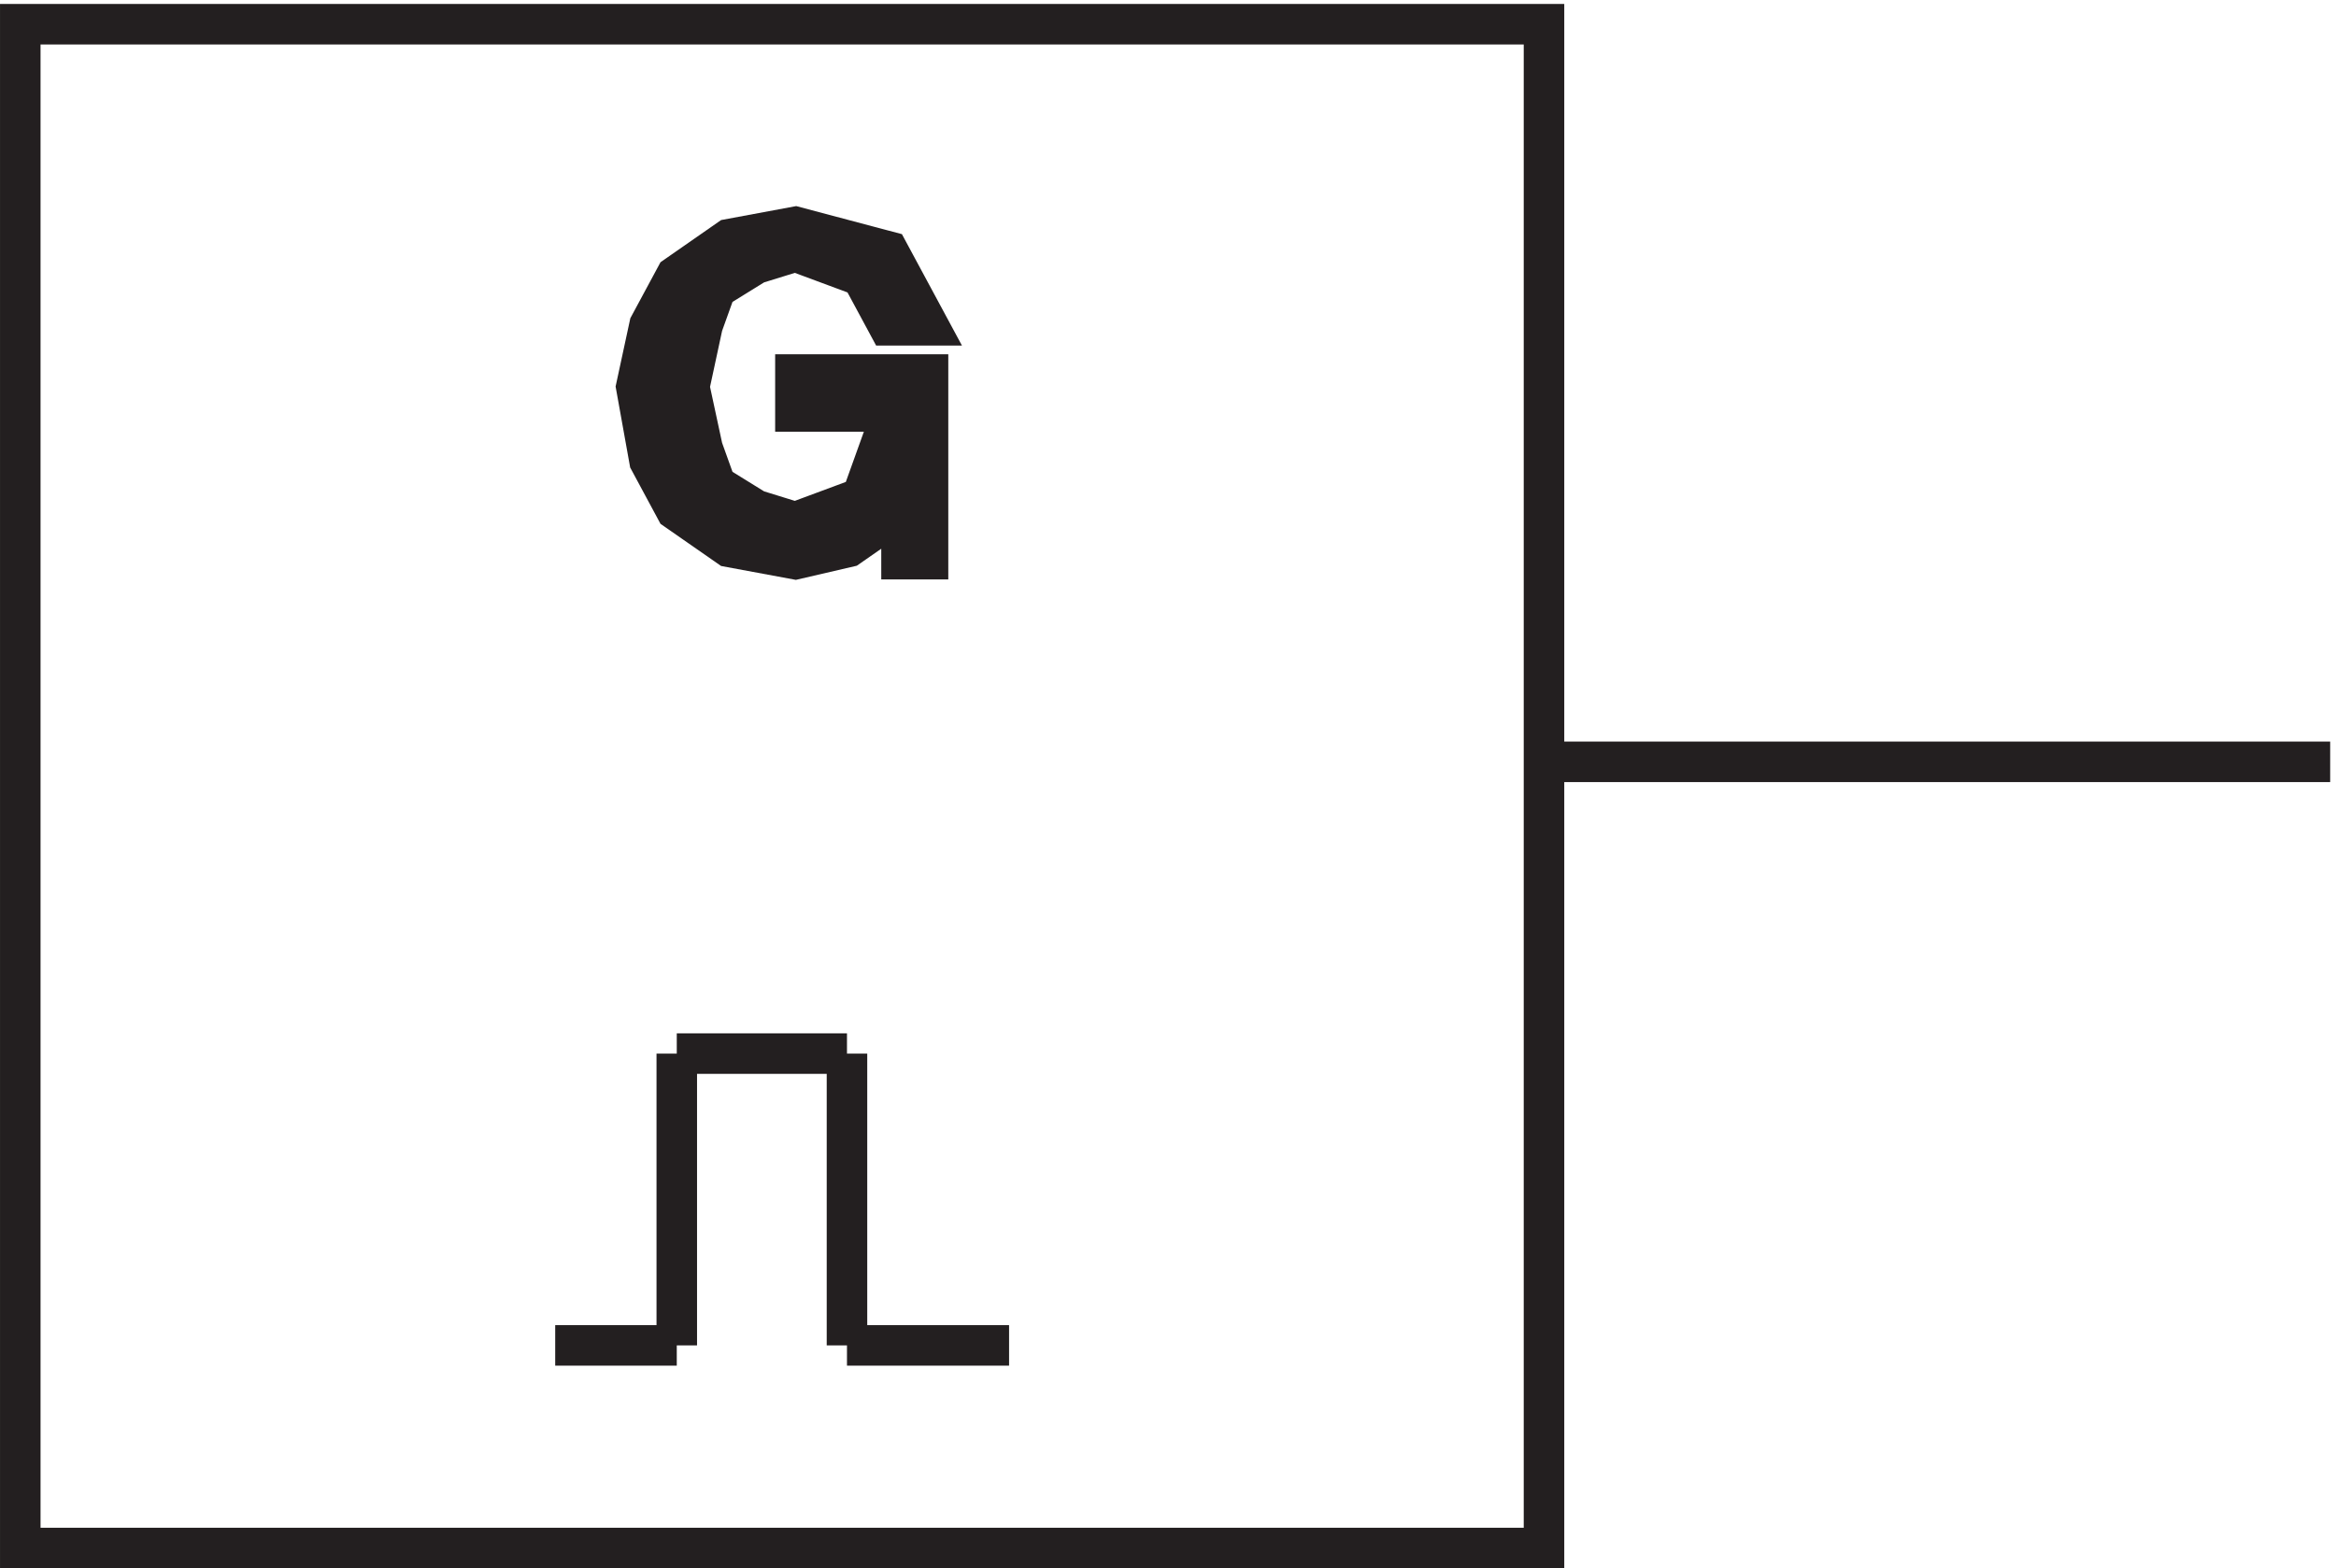
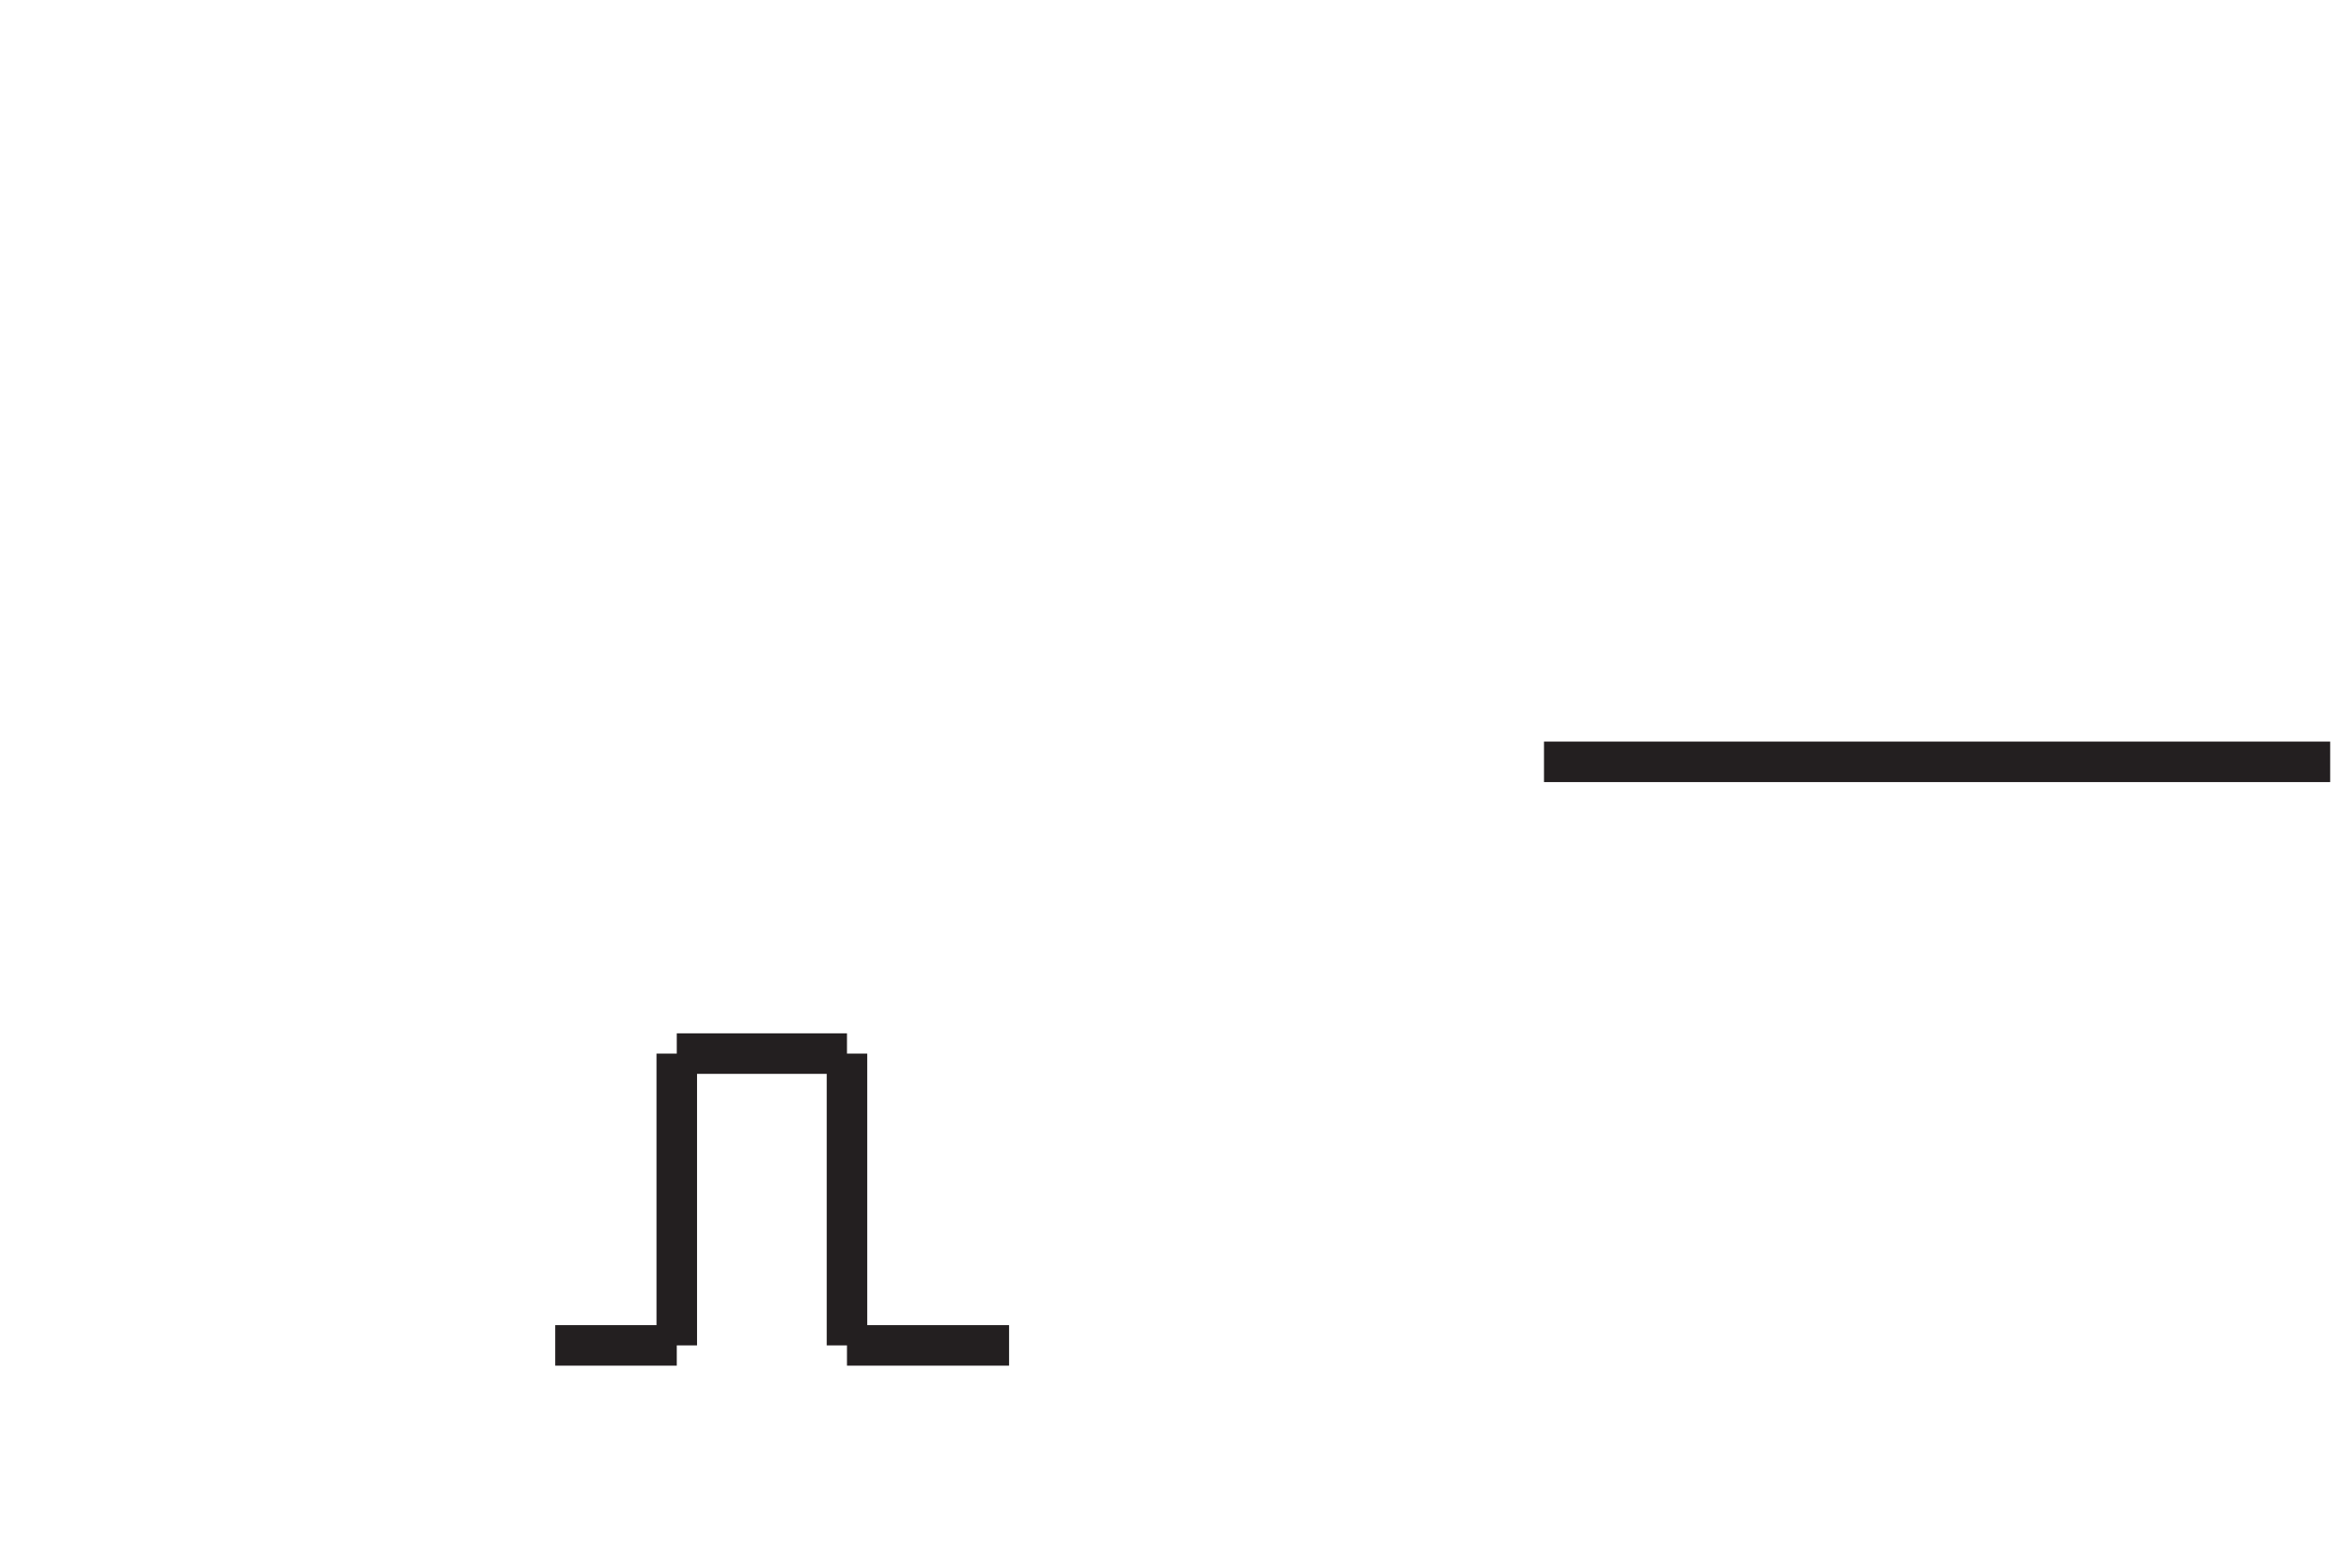
<svg xmlns="http://www.w3.org/2000/svg" xml:space="preserve" width="57.5" height="38.6">
  <path d="M102.332 41.168h22.5m0 0v54m0 0h31.5m0 0v-54m0 0h30m99 107.996h145.5" style="fill:none;stroke:#231f20;stroke-width:7.5;stroke-linecap:butt;stroke-linejoin:miter;stroke-miterlimit:10;stroke-dasharray:none;stroke-opacity:1" transform="matrix(.133 0 0 -.133 .056 38.59)" />
-   <path d="m171.332 229.945-7.363 13.664-17.18 4.559-12.273-2.281-9.821-6.832-4.906-9.11-2.457-11.39 2.457-13.668 4.906-9.11 9.821-6.832 12.273-2.277 9.816 2.277 9.821 6.832v-9.109h4.906v34.164h-24.543V214h17.18v-2.277l-4.91-13.668-12.27-4.555-7.363 2.277-7.367 4.555-2.454 6.836-2.453 11.387 2.453 11.39 2.454 6.832 7.367 4.555 7.363 2.277 12.27-4.554 4.91-9.11h7.363" style="fill:#231f20;fill-opacity:1;fill-rule:evenodd;stroke:none" transform="matrix(.133 0 0 -.133 .056 38.59)" />
-   <path d="m171.332 229.945-7.363 13.664-17.18 4.559-12.273-2.281-9.821-6.832-4.906-9.11-2.457-11.39 2.457-13.668 4.906-9.11 9.821-6.832 12.273-2.277 9.816 2.277 9.821 6.832v-9.109h4.906v34.164h-24.543V214h17.18v-2.277l-4.91-13.668-12.27-4.555-7.363 2.277-7.367 4.555-2.454 6.836-2.453 11.387 2.453 11.39 2.454 6.832 7.367 4.555 7.363 2.277 12.27-4.554 4.91-9.11z" style="fill:none;stroke:#231f20;stroke-width:7.5;stroke-linecap:butt;stroke-linejoin:miter;stroke-miterlimit:10;stroke-dasharray:none;stroke-opacity:1" transform="matrix(.133 0 0 -.133 .056 38.59)" />
-   <path d="M3.332 285.668v-282h282v282Z" style="fill:none;stroke:#231f20;stroke-width:7.5;stroke-linecap:butt;stroke-linejoin:miter;stroke-miterlimit:10;stroke-dasharray:none;stroke-opacity:1" transform="matrix(.133 0 0 -.133 .056 38.59)" />
</svg>